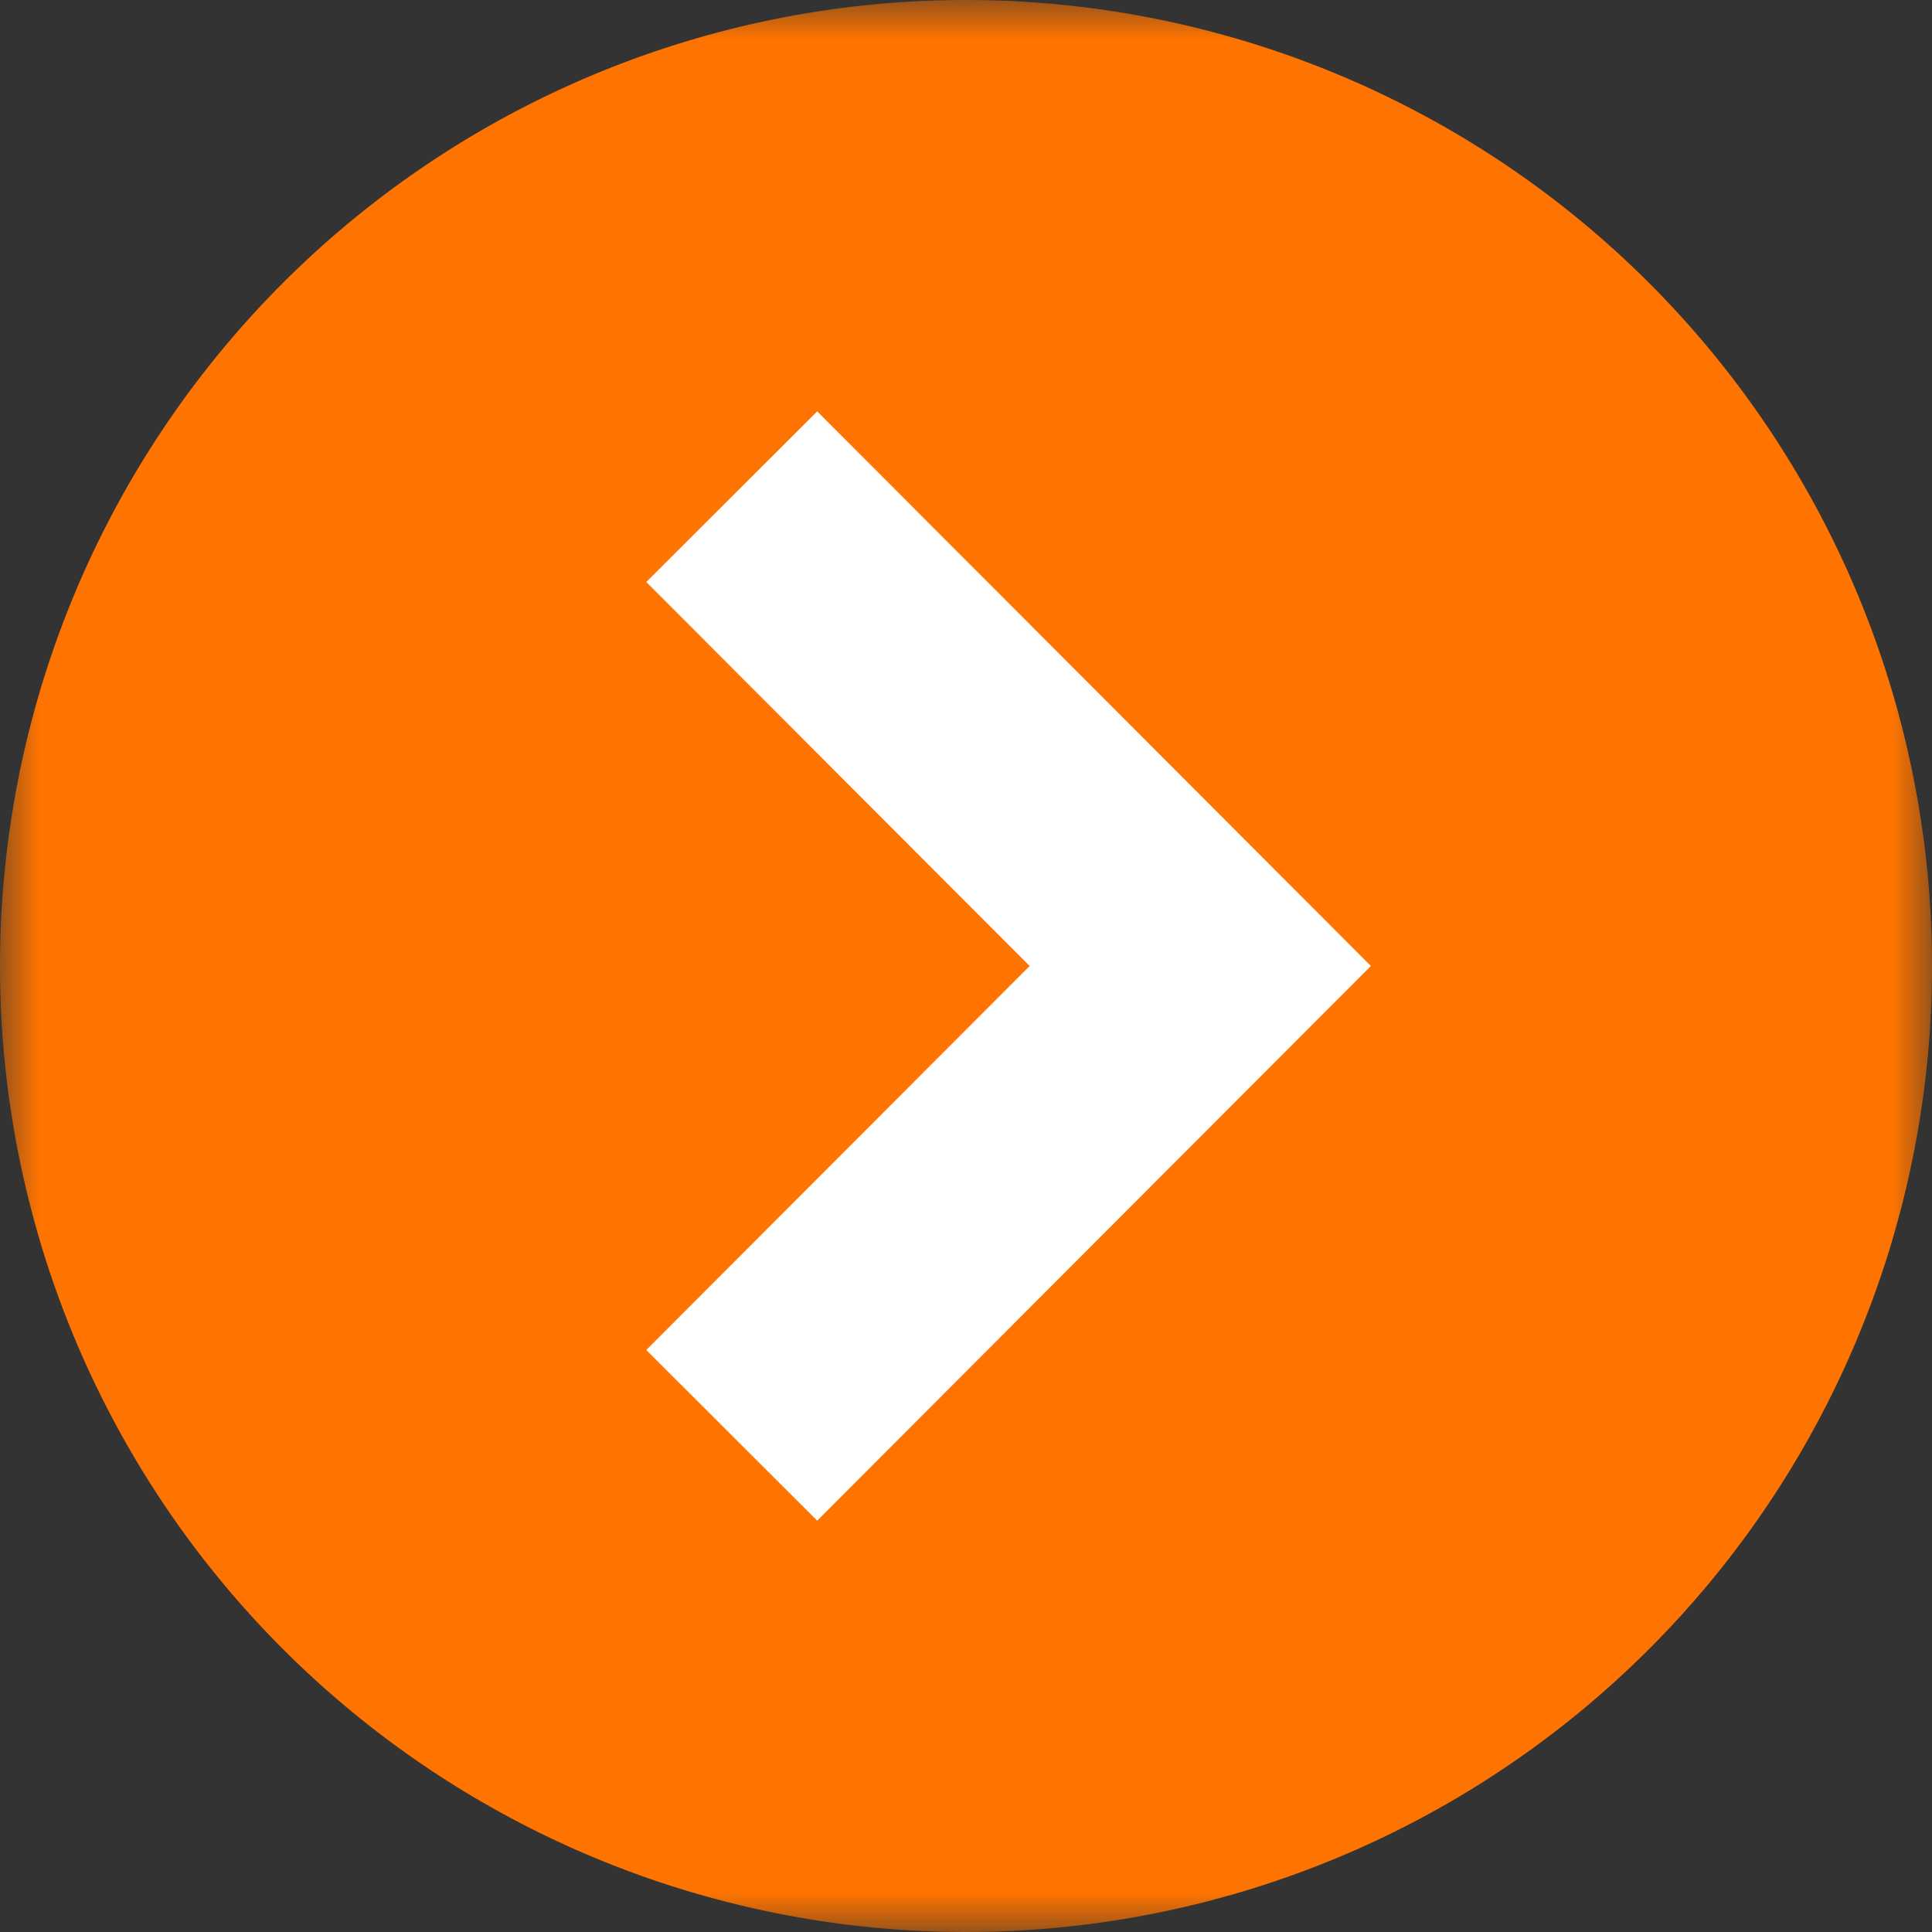
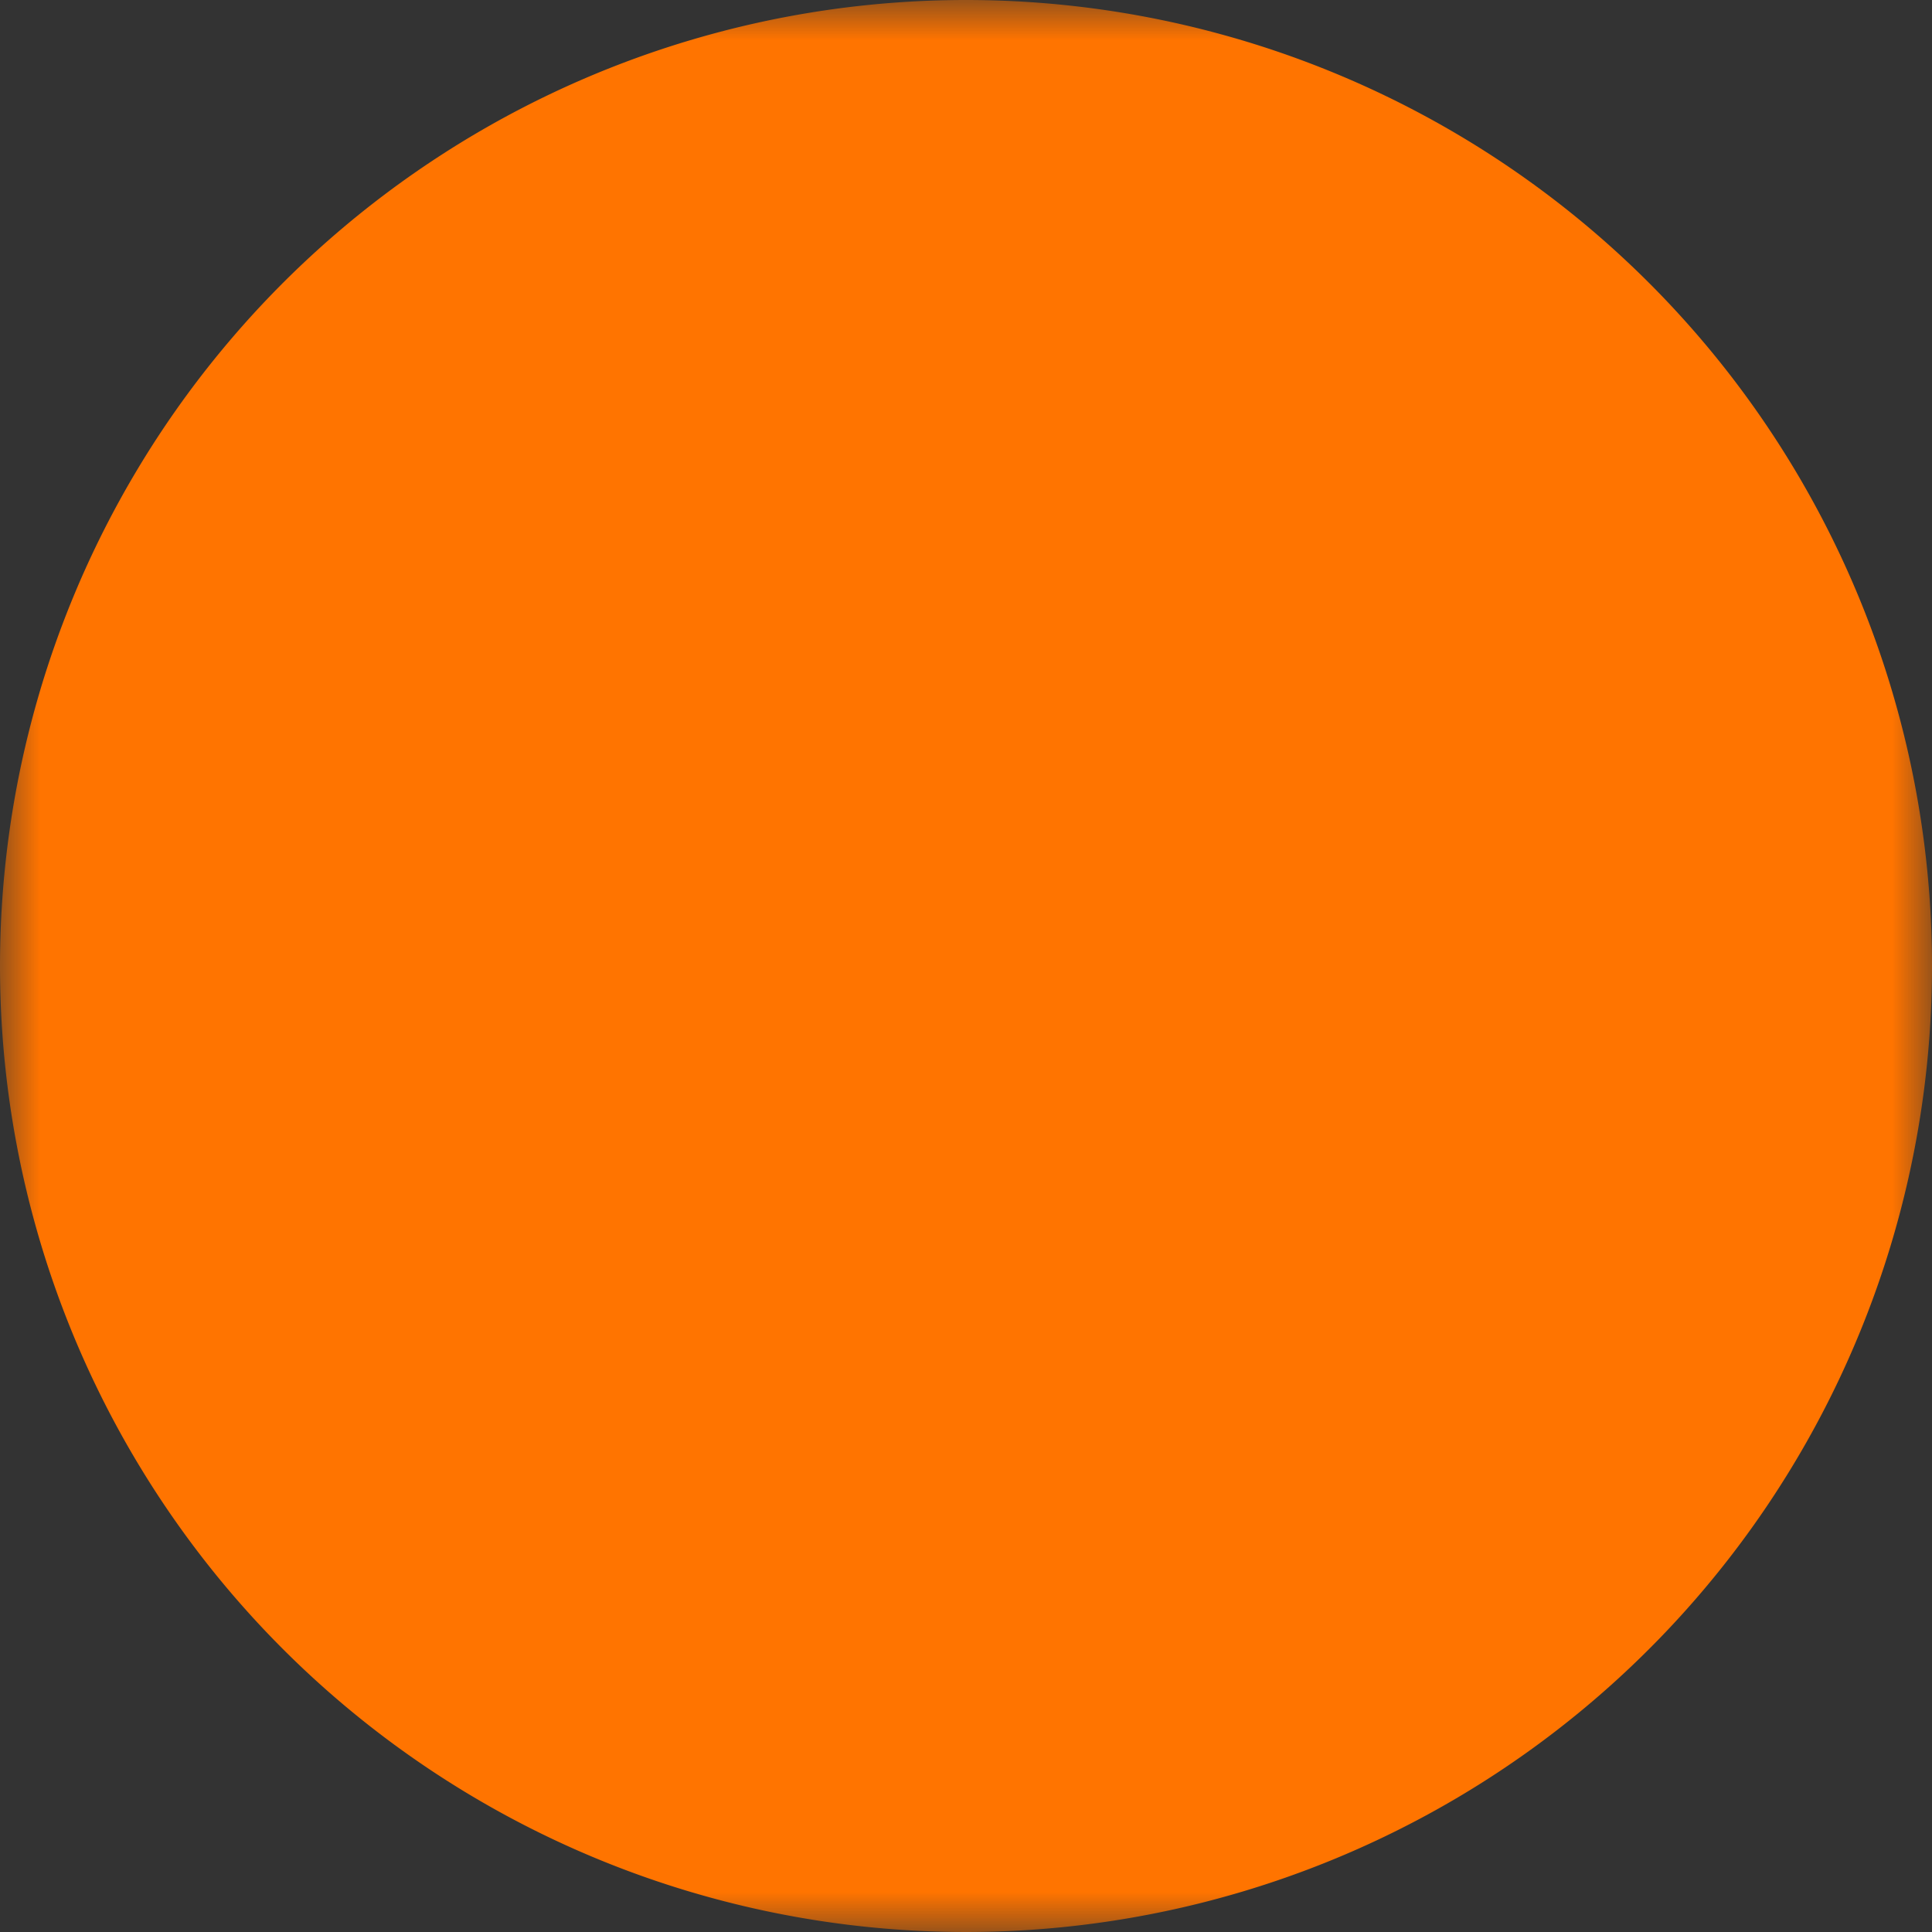
<svg xmlns="http://www.w3.org/2000/svg" id="Layer_1" data-name="Layer 1" viewBox="0 0 24 24" width="24" height="24" x="0" y="0">
  <rect x="0" y="0" width="24" height="24" fill="#333333" stroke="none" />
  <defs>
    <style>.cls-1{fill:#fff;}.cls-1,.cls-3{fill-rule:evenodd;}.cls-2{mask:url(#mask);}.cls-3{fill:#ff7400;}.cls-4{fill:none;stroke:#fff;stroke-width:3px;}</style>
    <mask id="mask" x="0" y="0" width="24" height="24" maskUnits="userSpaceOnUse">
      <g id="mask-2">
        <polygon id="path-1" class="cls-1" points="0 0 24 0 24 24 0 24 0 0" />
      </g>
    </mask>
  </defs>
  <g id="_-" data-name="=-">
    <g id="Nav">
      <g id="Group-2">
        <g id="Arrow">
          <g id="Group-3">
            <g class="cls-2">
              <path id="Fill-1" class="cls-3" d="M12,0A12,12,0,1,0,24,12,12,12,0,0,0,12,0" />
            </g>
          </g>
-           <polyline id="Stroke-4" class="cls-4" points="9.09 6.17 14.91 12 9.09 17.83" />
        </g>
      </g>
    </g>
  </g>
</svg>